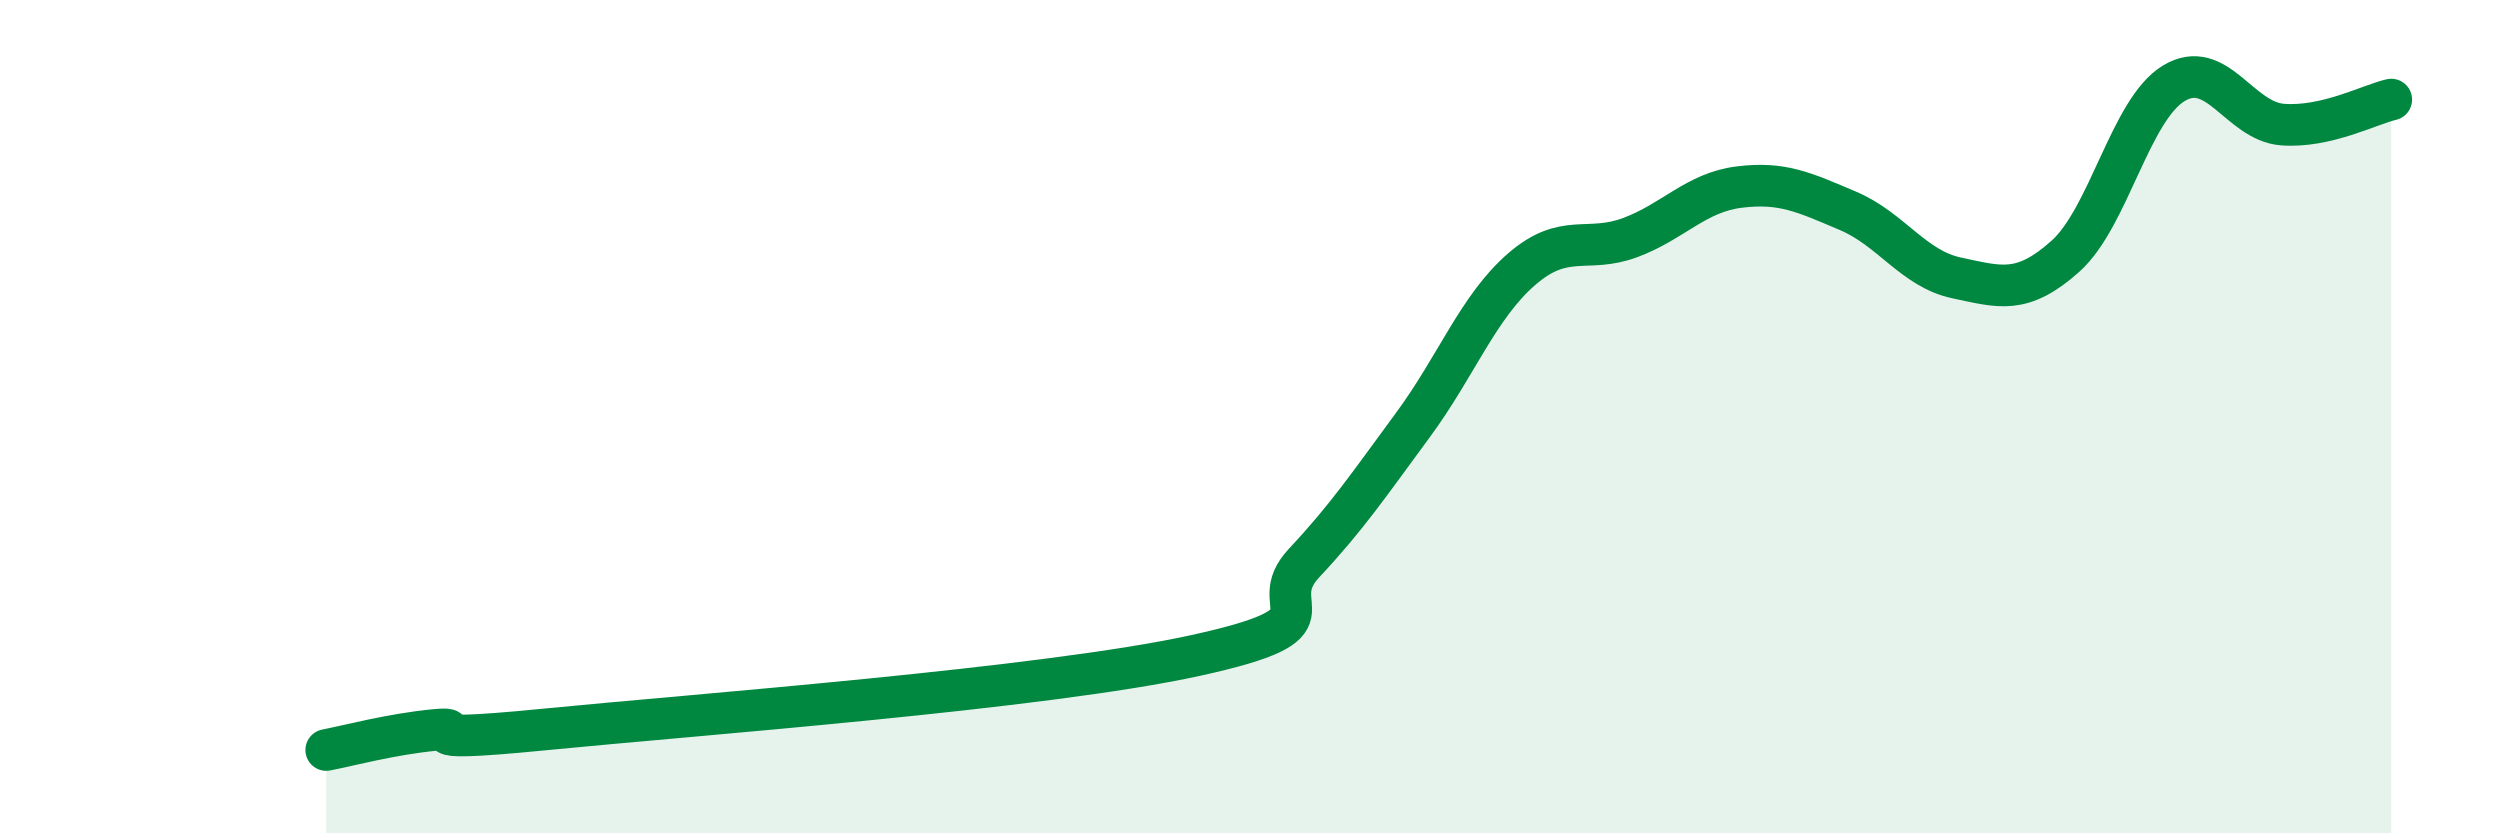
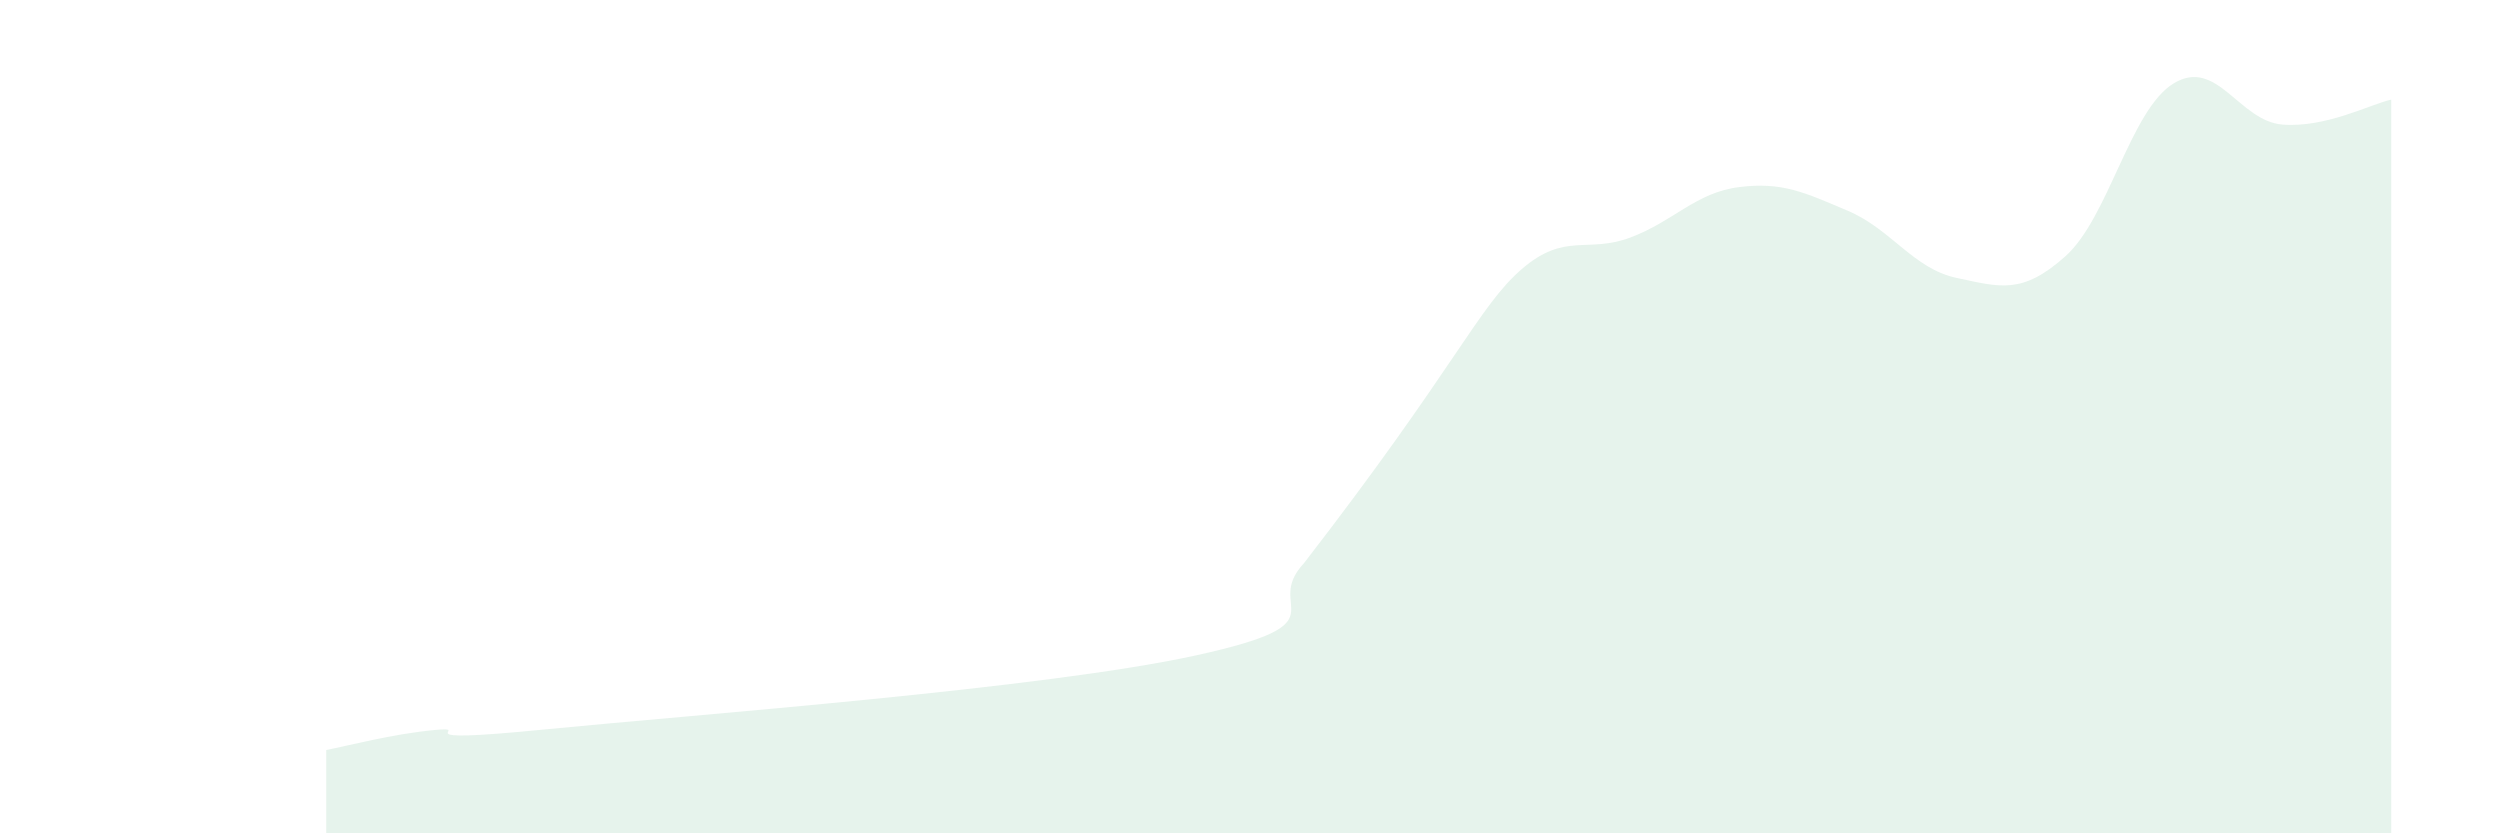
<svg xmlns="http://www.w3.org/2000/svg" width="60" height="20" viewBox="0 0 60 20">
-   <path d="M 7.83,18 C 8.35,17.9 9.39,17.62 10.43,17.52 C 11.47,17.42 9.39,17.87 13.04,17.51 C 16.69,17.15 25.05,16.53 28.7,15.73 C 32.35,14.93 30.26,14.62 31.3,13.51 C 32.34,12.4 32.87,11.61 33.91,10.2 C 34.95,8.79 35.48,7.36 36.52,6.46 C 37.56,5.56 38.09,6.09 39.13,5.7 C 40.17,5.31 40.7,4.62 41.74,4.49 C 42.78,4.36 43.31,4.62 44.35,5.06 C 45.39,5.5 45.92,6.45 46.96,6.67 C 48,6.89 48.53,7.08 49.57,6.15 C 50.61,5.22 51.13,2.63 52.17,2 C 53.21,1.37 53.74,2.91 54.78,2.99 C 55.82,3.07 56.87,2.51 57.39,2.39L57.39 20L7.83 20Z" fill="#008740" opacity="0.1" stroke-linecap="round" stroke-linejoin="round" />
-   <path d="M 7.83,18 C 8.35,17.9 9.39,17.62 10.43,17.52 C 11.47,17.42 9.39,17.87 13.04,17.51 C 16.69,17.15 25.05,16.53 28.7,15.73 C 32.35,14.93 30.26,14.62 31.3,13.51 C 32.34,12.4 32.87,11.61 33.91,10.2 C 34.95,8.79 35.48,7.36 36.52,6.46 C 37.56,5.56 38.09,6.09 39.13,5.7 C 40.17,5.31 40.7,4.62 41.74,4.49 C 42.78,4.36 43.31,4.62 44.35,5.06 C 45.39,5.5 45.92,6.45 46.96,6.67 C 48,6.89 48.53,7.08 49.57,6.15 C 50.61,5.22 51.13,2.63 52.17,2 C 53.21,1.37 53.74,2.91 54.78,2.99 C 55.82,3.07 56.87,2.51 57.39,2.39" stroke="#008740" stroke-width="1" fill="none" stroke-linecap="round" stroke-linejoin="round" />
+   <path d="M 7.83,18 C 8.35,17.9 9.39,17.62 10.43,17.52 C 11.47,17.42 9.39,17.87 13.04,17.51 C 16.69,17.15 25.05,16.53 28.7,15.73 C 32.35,14.93 30.26,14.62 31.3,13.51 C 34.95,8.79 35.48,7.36 36.52,6.46 C 37.56,5.56 38.09,6.09 39.13,5.7 C 40.17,5.31 40.7,4.62 41.74,4.49 C 42.78,4.36 43.31,4.62 44.35,5.06 C 45.39,5.5 45.92,6.45 46.96,6.67 C 48,6.89 48.53,7.08 49.57,6.15 C 50.61,5.22 51.13,2.63 52.17,2 C 53.21,1.37 53.74,2.91 54.78,2.99 C 55.82,3.07 56.87,2.51 57.39,2.39L57.39 20L7.83 20Z" fill="#008740" opacity="0.1" stroke-linecap="round" stroke-linejoin="round" />
</svg>